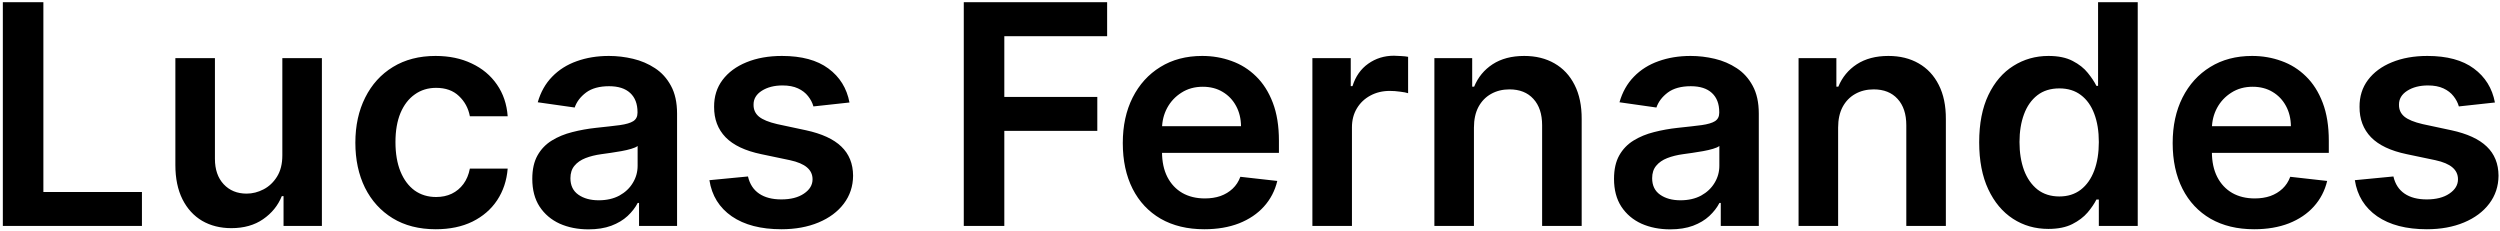
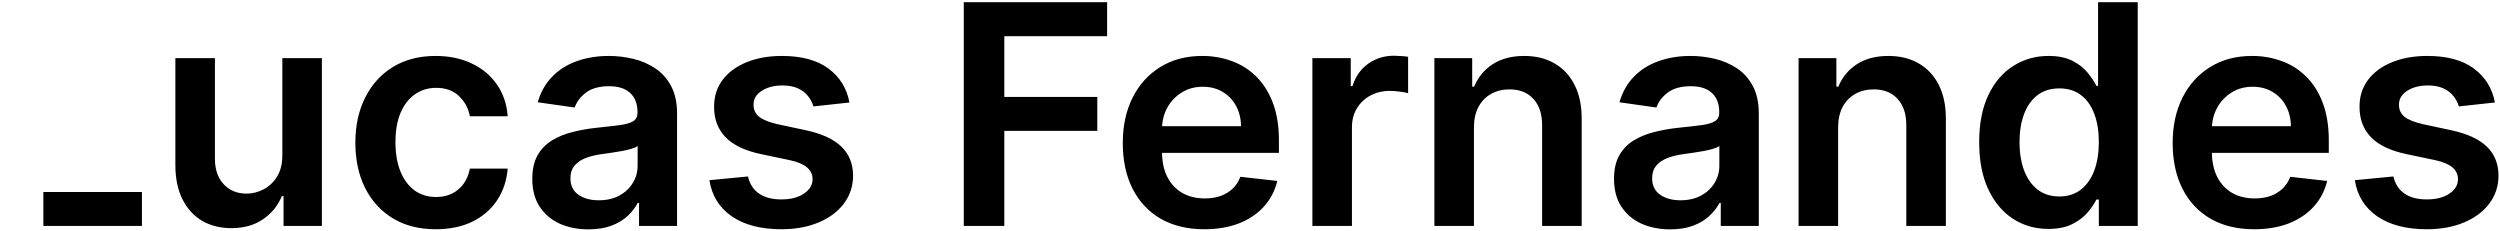
<svg xmlns="http://www.w3.org/2000/svg" width="520" height="48" viewBox="0 0 520 48" fill="none">
-   <path d="M0.591 47V0.455H9.023V39.932H29.523V47H0.591ZM58.727 32.318V12.091H66.954V47H58.977V40.795H58.614C57.826 42.75 56.53 44.349 54.727 45.591C52.939 46.833 50.735 47.455 48.114 47.455C45.826 47.455 43.803 46.947 42.045 45.932C40.303 44.901 38.939 43.409 37.955 41.455C36.97 39.485 36.477 37.106 36.477 34.318V12.091H44.705V33.045C44.705 35.258 45.311 37.015 46.523 38.318C47.735 39.621 49.326 40.273 51.295 40.273C52.508 40.273 53.682 39.977 54.818 39.386C55.955 38.795 56.886 37.917 57.614 36.75C58.356 35.568 58.727 34.091 58.727 32.318ZM90.642 47.682C87.157 47.682 84.165 46.917 81.665 45.386C79.18 43.856 77.263 41.742 75.915 39.045C74.581 36.333 73.915 33.212 73.915 29.682C73.915 26.136 74.597 23.008 75.96 20.296C77.324 17.568 79.248 15.447 81.733 13.932C84.233 12.402 87.188 11.636 90.597 11.636C93.43 11.636 95.938 12.159 98.119 13.204C100.316 14.235 102.066 15.697 103.369 17.591C104.672 19.47 105.415 21.667 105.597 24.182H97.733C97.415 22.5 96.657 21.099 95.46 19.977C94.278 18.841 92.695 18.273 90.71 18.273C89.028 18.273 87.551 18.727 86.278 19.636C85.006 20.53 84.013 21.818 83.301 23.5C82.604 25.182 82.256 27.197 82.256 29.546C82.256 31.924 82.604 33.97 83.301 35.682C83.998 37.379 84.975 38.689 86.233 39.614C87.506 40.523 88.998 40.977 90.71 40.977C91.922 40.977 93.006 40.75 93.96 40.295C94.93 39.826 95.74 39.151 96.392 38.273C97.044 37.394 97.49 36.326 97.733 35.068H105.597C105.4 37.538 104.672 39.727 103.415 41.636C102.157 43.53 100.445 45.015 98.278 46.091C96.112 47.151 93.566 47.682 90.642 47.682ZM122.398 47.705C120.186 47.705 118.193 47.311 116.42 46.523C114.663 45.72 113.269 44.538 112.239 42.977C111.223 41.417 110.716 39.492 110.716 37.205C110.716 35.235 111.08 33.606 111.807 32.318C112.534 31.03 113.527 30 114.784 29.227C116.042 28.454 117.458 27.871 119.034 27.477C120.625 27.068 122.269 26.773 123.966 26.591C126.011 26.379 127.67 26.189 128.943 26.023C130.216 25.841 131.14 25.568 131.716 25.204C132.307 24.826 132.602 24.242 132.602 23.454V23.318C132.602 21.606 132.095 20.28 131.08 19.341C130.064 18.401 128.602 17.932 126.693 17.932C124.678 17.932 123.08 18.371 121.898 19.25C120.731 20.129 119.943 21.167 119.534 22.364L111.852 21.273C112.458 19.151 113.458 17.379 114.852 15.954C116.246 14.515 117.951 13.439 119.966 12.727C121.981 12 124.208 11.636 126.648 11.636C128.33 11.636 130.004 11.833 131.67 12.227C133.337 12.621 134.86 13.273 136.239 14.182C137.617 15.076 138.723 16.296 139.557 17.841C140.405 19.386 140.83 21.318 140.83 23.636V47H132.92V42.205H132.648C132.148 43.174 131.443 44.083 130.534 44.932C129.64 45.765 128.511 46.439 127.148 46.955C125.799 47.455 124.216 47.705 122.398 47.705ZM124.534 41.659C126.186 41.659 127.617 41.333 128.83 40.682C130.042 40.015 130.973 39.136 131.625 38.045C132.292 36.955 132.625 35.765 132.625 34.477V30.364C132.367 30.576 131.928 30.773 131.307 30.954C130.701 31.136 130.019 31.296 129.261 31.432C128.504 31.568 127.754 31.689 127.011 31.796C126.269 31.901 125.625 31.992 125.08 32.068C123.852 32.235 122.754 32.508 121.784 32.886C120.814 33.265 120.049 33.795 119.489 34.477C118.928 35.144 118.648 36.008 118.648 37.068C118.648 38.583 119.201 39.727 120.307 40.5C121.413 41.273 122.822 41.659 124.534 41.659ZM176.693 21.318L169.193 22.136C168.981 21.379 168.61 20.667 168.08 20C167.564 19.333 166.867 18.796 165.989 18.386C165.11 17.977 164.034 17.773 162.761 17.773C161.049 17.773 159.61 18.144 158.443 18.886C157.292 19.629 156.723 20.591 156.739 21.773C156.723 22.788 157.095 23.614 157.852 24.25C158.625 24.886 159.898 25.409 161.67 25.818L167.625 27.091C170.928 27.803 173.383 28.932 174.989 30.477C176.61 32.023 177.428 34.045 177.443 36.545C177.428 38.742 176.784 40.682 175.511 42.364C174.254 44.03 172.504 45.333 170.261 46.273C168.019 47.212 165.443 47.682 162.534 47.682C158.261 47.682 154.822 46.788 152.216 45C149.61 43.197 148.057 40.689 147.557 37.477L155.58 36.705C155.943 38.28 156.716 39.47 157.898 40.273C159.08 41.076 160.617 41.477 162.511 41.477C164.466 41.477 166.034 41.076 167.216 40.273C168.413 39.47 169.011 38.477 169.011 37.295C169.011 36.295 168.625 35.47 167.852 34.818C167.095 34.167 165.913 33.667 164.307 33.318L158.352 32.068C155.004 31.371 152.527 30.197 150.92 28.546C149.314 26.879 148.519 24.773 148.534 22.227C148.519 20.076 149.102 18.212 150.284 16.636C151.481 15.046 153.14 13.818 155.261 12.954C157.398 12.076 159.86 11.636 162.648 11.636C166.739 11.636 169.958 12.508 172.307 14.25C174.67 15.992 176.133 18.349 176.693 21.318ZM200.466 47V0.455H230.284V7.523H208.898V20.159H228.239V27.227H208.898V47H200.466ZM250.494 47.682C246.994 47.682 243.972 46.955 241.426 45.5C238.896 44.03 236.949 41.955 235.585 39.273C234.222 36.576 233.54 33.401 233.54 29.75C233.54 26.159 234.222 23.008 235.585 20.296C236.964 17.568 238.888 15.447 241.358 13.932C243.828 12.402 246.729 11.636 250.062 11.636C252.214 11.636 254.244 11.985 256.153 12.682C258.078 13.364 259.775 14.424 261.244 15.864C262.729 17.303 263.896 19.136 264.744 21.364C265.593 23.576 266.017 26.212 266.017 29.273V31.796H237.403V26.25H258.131C258.116 24.674 257.775 23.273 257.108 22.046C256.441 20.803 255.509 19.826 254.312 19.114C253.131 18.401 251.752 18.046 250.176 18.046C248.494 18.046 247.017 18.454 245.744 19.273C244.472 20.076 243.479 21.136 242.767 22.454C242.07 23.758 241.714 25.189 241.699 26.75V31.591C241.699 33.621 242.07 35.364 242.812 36.818C243.555 38.258 244.593 39.364 245.926 40.136C247.259 40.894 248.82 41.273 250.608 41.273C251.805 41.273 252.888 41.106 253.858 40.773C254.828 40.424 255.669 39.917 256.381 39.25C257.093 38.583 257.631 37.758 257.994 36.773L265.676 37.636C265.191 39.667 264.267 41.439 262.903 42.955C261.555 44.455 259.828 45.621 257.722 46.455C255.616 47.273 253.206 47.682 250.494 47.682ZM272.977 47V12.091H280.955V17.909H281.318C281.955 15.894 283.045 14.341 284.591 13.25C286.152 12.144 287.932 11.591 289.932 11.591C290.386 11.591 290.894 11.614 291.455 11.659C292.03 11.689 292.508 11.742 292.886 11.818V19.386C292.538 19.265 291.985 19.159 291.227 19.068C290.485 18.962 289.765 18.909 289.068 18.909C287.568 18.909 286.22 19.235 285.023 19.886C283.841 20.523 282.909 21.409 282.227 22.546C281.545 23.682 281.205 24.992 281.205 26.477V47H272.977ZM306.58 26.546V47H298.352V12.091H306.216V18.023H306.625C307.428 16.068 308.708 14.515 310.466 13.364C312.239 12.212 314.428 11.636 317.034 11.636C319.443 11.636 321.542 12.152 323.33 13.182C325.133 14.212 326.527 15.704 327.511 17.659C328.511 19.614 329.004 21.985 328.989 24.773V47H320.761V26.046C320.761 23.712 320.155 21.886 318.943 20.568C317.746 19.25 316.087 18.591 313.966 18.591C312.527 18.591 311.246 18.909 310.125 19.546C309.019 20.167 308.148 21.068 307.511 22.25C306.89 23.432 306.58 24.864 306.58 26.546ZM347.398 47.705C345.186 47.705 343.193 47.311 341.42 46.523C339.663 45.72 338.269 44.538 337.239 42.977C336.223 41.417 335.716 39.492 335.716 37.205C335.716 35.235 336.08 33.606 336.807 32.318C337.534 31.03 338.527 30 339.784 29.227C341.042 28.454 342.458 27.871 344.034 27.477C345.625 27.068 347.269 26.773 348.966 26.591C351.011 26.379 352.67 26.189 353.943 26.023C355.216 25.841 356.14 25.568 356.716 25.204C357.307 24.826 357.602 24.242 357.602 23.454V23.318C357.602 21.606 357.095 20.28 356.08 19.341C355.064 18.401 353.602 17.932 351.693 17.932C349.678 17.932 348.08 18.371 346.898 19.25C345.731 20.129 344.943 21.167 344.534 22.364L336.852 21.273C337.458 19.151 338.458 17.379 339.852 15.954C341.246 14.515 342.951 13.439 344.966 12.727C346.981 12 349.208 11.636 351.648 11.636C353.33 11.636 355.004 11.833 356.67 12.227C358.337 12.621 359.86 13.273 361.239 14.182C362.617 15.076 363.723 16.296 364.557 17.841C365.405 19.386 365.83 21.318 365.83 23.636V47H357.92V42.205H357.648C357.148 43.174 356.443 44.083 355.534 44.932C354.64 45.765 353.511 46.439 352.148 46.955C350.799 47.455 349.216 47.705 347.398 47.705ZM349.534 41.659C351.186 41.659 352.617 41.333 353.83 40.682C355.042 40.015 355.973 39.136 356.625 38.045C357.292 36.955 357.625 35.765 357.625 34.477V30.364C357.367 30.576 356.928 30.773 356.307 30.954C355.701 31.136 355.019 31.296 354.261 31.432C353.504 31.568 352.754 31.689 352.011 31.796C351.269 31.901 350.625 31.992 350.08 32.068C348.852 32.235 347.754 32.508 346.784 32.886C345.814 33.265 345.049 33.795 344.489 34.477C343.928 35.144 343.648 36.008 343.648 37.068C343.648 38.583 344.201 39.727 345.307 40.5C346.413 41.273 347.822 41.659 349.534 41.659ZM382.33 26.546V47H374.102V12.091H381.966V18.023H382.375C383.178 16.068 384.458 14.515 386.216 13.364C387.989 12.212 390.178 11.636 392.784 11.636C395.193 11.636 397.292 12.152 399.08 13.182C400.883 14.212 402.277 15.704 403.261 17.659C404.261 19.614 404.754 21.985 404.739 24.773V47H396.511V26.046C396.511 23.712 395.905 21.886 394.693 20.568C393.496 19.25 391.837 18.591 389.716 18.591C388.277 18.591 386.996 18.909 385.875 19.546C384.769 20.167 383.898 21.068 383.261 22.25C382.64 23.432 382.33 24.864 382.33 26.546ZM426.057 47.614C423.314 47.614 420.86 46.909 418.693 45.5C416.527 44.091 414.814 42.045 413.557 39.364C412.299 36.682 411.67 33.424 411.67 29.591C411.67 25.712 412.307 22.439 413.58 19.773C414.867 17.091 416.602 15.068 418.784 13.704C420.966 12.326 423.398 11.636 426.08 11.636C428.125 11.636 429.807 11.985 431.125 12.682C432.443 13.364 433.489 14.189 434.261 15.159C435.034 16.114 435.633 17.015 436.057 17.864H436.398V0.455H444.648V47H436.557V41.5H436.057C435.633 42.349 435.019 43.25 434.216 44.205C433.413 45.144 432.352 45.947 431.034 46.614C429.716 47.28 428.057 47.614 426.057 47.614ZM428.352 40.864C430.095 40.864 431.58 40.394 432.807 39.455C434.034 38.5 434.966 37.174 435.602 35.477C436.239 33.78 436.557 31.803 436.557 29.546C436.557 27.288 436.239 25.326 435.602 23.659C434.981 21.992 434.057 20.697 432.83 19.773C431.617 18.849 430.125 18.386 428.352 18.386C426.519 18.386 424.989 18.864 423.761 19.818C422.534 20.773 421.61 22.091 420.989 23.773C420.367 25.454 420.057 27.379 420.057 29.546C420.057 31.727 420.367 33.674 420.989 35.386C421.625 37.083 422.557 38.424 423.784 39.409C425.027 40.379 426.549 40.864 428.352 40.864ZM468.869 47.682C465.369 47.682 462.347 46.955 459.801 45.5C457.271 44.03 455.324 41.955 453.96 39.273C452.597 36.576 451.915 33.401 451.915 29.75C451.915 26.159 452.597 23.008 453.96 20.296C455.339 17.568 457.263 15.447 459.733 13.932C462.203 12.402 465.104 11.636 468.438 11.636C470.589 11.636 472.619 11.985 474.528 12.682C476.453 13.364 478.15 14.424 479.619 15.864C481.104 17.303 482.271 19.136 483.119 21.364C483.968 23.576 484.392 26.212 484.392 29.273V31.796H455.778V26.25H476.506C476.491 24.674 476.15 23.273 475.483 22.046C474.816 20.803 473.884 19.826 472.688 19.114C471.506 18.401 470.127 18.046 468.551 18.046C466.869 18.046 465.392 18.454 464.119 19.273C462.847 20.076 461.854 21.136 461.142 22.454C460.445 23.758 460.089 25.189 460.074 26.75V31.591C460.074 33.621 460.445 35.364 461.188 36.818C461.93 38.258 462.968 39.364 464.301 40.136C465.634 40.894 467.195 41.273 468.983 41.273C470.18 41.273 471.263 41.106 472.233 40.773C473.203 40.424 474.044 39.917 474.756 39.25C475.468 38.583 476.006 37.758 476.369 36.773L484.051 37.636C483.566 39.667 482.642 41.439 481.278 42.955C479.93 44.455 478.203 45.621 476.097 46.455C473.991 47.273 471.581 47.682 468.869 47.682ZM518.943 21.318L511.443 22.136C511.231 21.379 510.86 20.667 510.33 20C509.814 19.333 509.117 18.796 508.239 18.386C507.36 17.977 506.284 17.773 505.011 17.773C503.299 17.773 501.86 18.144 500.693 18.886C499.542 19.629 498.973 20.591 498.989 21.773C498.973 22.788 499.345 23.614 500.102 24.25C500.875 24.886 502.148 25.409 503.92 25.818L509.875 27.091C513.178 27.803 515.633 28.932 517.239 30.477C518.86 32.023 519.678 34.045 519.693 36.545C519.678 38.742 519.034 40.682 517.761 42.364C516.504 44.03 514.754 45.333 512.511 46.273C510.269 47.212 507.693 47.682 504.784 47.682C500.511 47.682 497.072 46.788 494.466 45C491.86 43.197 490.307 40.689 489.807 37.477L497.83 36.705C498.193 38.28 498.966 39.47 500.148 40.273C501.33 41.076 502.867 41.477 504.761 41.477C506.716 41.477 508.284 41.076 509.466 40.273C510.663 39.47 511.261 38.477 511.261 37.295C511.261 36.295 510.875 35.47 510.102 34.818C509.345 34.167 508.163 33.667 506.557 33.318L500.602 32.068C497.254 31.371 494.777 30.197 493.17 28.546C491.564 26.879 490.769 24.773 490.784 22.227C490.769 20.076 491.352 18.212 492.534 16.636C493.731 15.046 495.39 13.818 497.511 12.954C499.648 12.076 502.11 11.636 504.898 11.636C508.989 11.636 512.208 12.508 514.557 14.25C516.92 15.992 518.383 18.349 518.943 21.318Z" fill="black" />
+   <path d="M0.591 47H9.023V39.932H29.523V47H0.591ZM58.727 32.318V12.091H66.954V47H58.977V40.795H58.614C57.826 42.75 56.53 44.349 54.727 45.591C52.939 46.833 50.735 47.455 48.114 47.455C45.826 47.455 43.803 46.947 42.045 45.932C40.303 44.901 38.939 43.409 37.955 41.455C36.97 39.485 36.477 37.106 36.477 34.318V12.091H44.705V33.045C44.705 35.258 45.311 37.015 46.523 38.318C47.735 39.621 49.326 40.273 51.295 40.273C52.508 40.273 53.682 39.977 54.818 39.386C55.955 38.795 56.886 37.917 57.614 36.75C58.356 35.568 58.727 34.091 58.727 32.318ZM90.642 47.682C87.157 47.682 84.165 46.917 81.665 45.386C79.18 43.856 77.263 41.742 75.915 39.045C74.581 36.333 73.915 33.212 73.915 29.682C73.915 26.136 74.597 23.008 75.96 20.296C77.324 17.568 79.248 15.447 81.733 13.932C84.233 12.402 87.188 11.636 90.597 11.636C93.43 11.636 95.938 12.159 98.119 13.204C100.316 14.235 102.066 15.697 103.369 17.591C104.672 19.47 105.415 21.667 105.597 24.182H97.733C97.415 22.5 96.657 21.099 95.46 19.977C94.278 18.841 92.695 18.273 90.71 18.273C89.028 18.273 87.551 18.727 86.278 19.636C85.006 20.53 84.013 21.818 83.301 23.5C82.604 25.182 82.256 27.197 82.256 29.546C82.256 31.924 82.604 33.97 83.301 35.682C83.998 37.379 84.975 38.689 86.233 39.614C87.506 40.523 88.998 40.977 90.71 40.977C91.922 40.977 93.006 40.75 93.96 40.295C94.93 39.826 95.74 39.151 96.392 38.273C97.044 37.394 97.49 36.326 97.733 35.068H105.597C105.4 37.538 104.672 39.727 103.415 41.636C102.157 43.53 100.445 45.015 98.278 46.091C96.112 47.151 93.566 47.682 90.642 47.682ZM122.398 47.705C120.186 47.705 118.193 47.311 116.42 46.523C114.663 45.72 113.269 44.538 112.239 42.977C111.223 41.417 110.716 39.492 110.716 37.205C110.716 35.235 111.08 33.606 111.807 32.318C112.534 31.03 113.527 30 114.784 29.227C116.042 28.454 117.458 27.871 119.034 27.477C120.625 27.068 122.269 26.773 123.966 26.591C126.011 26.379 127.67 26.189 128.943 26.023C130.216 25.841 131.14 25.568 131.716 25.204C132.307 24.826 132.602 24.242 132.602 23.454V23.318C132.602 21.606 132.095 20.28 131.08 19.341C130.064 18.401 128.602 17.932 126.693 17.932C124.678 17.932 123.08 18.371 121.898 19.25C120.731 20.129 119.943 21.167 119.534 22.364L111.852 21.273C112.458 19.151 113.458 17.379 114.852 15.954C116.246 14.515 117.951 13.439 119.966 12.727C121.981 12 124.208 11.636 126.648 11.636C128.33 11.636 130.004 11.833 131.67 12.227C133.337 12.621 134.86 13.273 136.239 14.182C137.617 15.076 138.723 16.296 139.557 17.841C140.405 19.386 140.83 21.318 140.83 23.636V47H132.92V42.205H132.648C132.148 43.174 131.443 44.083 130.534 44.932C129.64 45.765 128.511 46.439 127.148 46.955C125.799 47.455 124.216 47.705 122.398 47.705ZM124.534 41.659C126.186 41.659 127.617 41.333 128.83 40.682C130.042 40.015 130.973 39.136 131.625 38.045C132.292 36.955 132.625 35.765 132.625 34.477V30.364C132.367 30.576 131.928 30.773 131.307 30.954C130.701 31.136 130.019 31.296 129.261 31.432C128.504 31.568 127.754 31.689 127.011 31.796C126.269 31.901 125.625 31.992 125.08 32.068C123.852 32.235 122.754 32.508 121.784 32.886C120.814 33.265 120.049 33.795 119.489 34.477C118.928 35.144 118.648 36.008 118.648 37.068C118.648 38.583 119.201 39.727 120.307 40.5C121.413 41.273 122.822 41.659 124.534 41.659ZM176.693 21.318L169.193 22.136C168.981 21.379 168.61 20.667 168.08 20C167.564 19.333 166.867 18.796 165.989 18.386C165.11 17.977 164.034 17.773 162.761 17.773C161.049 17.773 159.61 18.144 158.443 18.886C157.292 19.629 156.723 20.591 156.739 21.773C156.723 22.788 157.095 23.614 157.852 24.25C158.625 24.886 159.898 25.409 161.67 25.818L167.625 27.091C170.928 27.803 173.383 28.932 174.989 30.477C176.61 32.023 177.428 34.045 177.443 36.545C177.428 38.742 176.784 40.682 175.511 42.364C174.254 44.03 172.504 45.333 170.261 46.273C168.019 47.212 165.443 47.682 162.534 47.682C158.261 47.682 154.822 46.788 152.216 45C149.61 43.197 148.057 40.689 147.557 37.477L155.58 36.705C155.943 38.28 156.716 39.47 157.898 40.273C159.08 41.076 160.617 41.477 162.511 41.477C164.466 41.477 166.034 41.076 167.216 40.273C168.413 39.47 169.011 38.477 169.011 37.295C169.011 36.295 168.625 35.47 167.852 34.818C167.095 34.167 165.913 33.667 164.307 33.318L158.352 32.068C155.004 31.371 152.527 30.197 150.92 28.546C149.314 26.879 148.519 24.773 148.534 22.227C148.519 20.076 149.102 18.212 150.284 16.636C151.481 15.046 153.14 13.818 155.261 12.954C157.398 12.076 159.86 11.636 162.648 11.636C166.739 11.636 169.958 12.508 172.307 14.25C174.67 15.992 176.133 18.349 176.693 21.318ZM200.466 47V0.455H230.284V7.523H208.898V20.159H228.239V27.227H208.898V47H200.466ZM250.494 47.682C246.994 47.682 243.972 46.955 241.426 45.5C238.896 44.03 236.949 41.955 235.585 39.273C234.222 36.576 233.54 33.401 233.54 29.75C233.54 26.159 234.222 23.008 235.585 20.296C236.964 17.568 238.888 15.447 241.358 13.932C243.828 12.402 246.729 11.636 250.062 11.636C252.214 11.636 254.244 11.985 256.153 12.682C258.078 13.364 259.775 14.424 261.244 15.864C262.729 17.303 263.896 19.136 264.744 21.364C265.593 23.576 266.017 26.212 266.017 29.273V31.796H237.403V26.25H258.131C258.116 24.674 257.775 23.273 257.108 22.046C256.441 20.803 255.509 19.826 254.312 19.114C253.131 18.401 251.752 18.046 250.176 18.046C248.494 18.046 247.017 18.454 245.744 19.273C244.472 20.076 243.479 21.136 242.767 22.454C242.07 23.758 241.714 25.189 241.699 26.75V31.591C241.699 33.621 242.07 35.364 242.812 36.818C243.555 38.258 244.593 39.364 245.926 40.136C247.259 40.894 248.82 41.273 250.608 41.273C251.805 41.273 252.888 41.106 253.858 40.773C254.828 40.424 255.669 39.917 256.381 39.25C257.093 38.583 257.631 37.758 257.994 36.773L265.676 37.636C265.191 39.667 264.267 41.439 262.903 42.955C261.555 44.455 259.828 45.621 257.722 46.455C255.616 47.273 253.206 47.682 250.494 47.682ZM272.977 47V12.091H280.955V17.909H281.318C281.955 15.894 283.045 14.341 284.591 13.25C286.152 12.144 287.932 11.591 289.932 11.591C290.386 11.591 290.894 11.614 291.455 11.659C292.03 11.689 292.508 11.742 292.886 11.818V19.386C292.538 19.265 291.985 19.159 291.227 19.068C290.485 18.962 289.765 18.909 289.068 18.909C287.568 18.909 286.22 19.235 285.023 19.886C283.841 20.523 282.909 21.409 282.227 22.546C281.545 23.682 281.205 24.992 281.205 26.477V47H272.977ZM306.58 26.546V47H298.352V12.091H306.216V18.023H306.625C307.428 16.068 308.708 14.515 310.466 13.364C312.239 12.212 314.428 11.636 317.034 11.636C319.443 11.636 321.542 12.152 323.33 13.182C325.133 14.212 326.527 15.704 327.511 17.659C328.511 19.614 329.004 21.985 328.989 24.773V47H320.761V26.046C320.761 23.712 320.155 21.886 318.943 20.568C317.746 19.25 316.087 18.591 313.966 18.591C312.527 18.591 311.246 18.909 310.125 19.546C309.019 20.167 308.148 21.068 307.511 22.25C306.89 23.432 306.58 24.864 306.58 26.546ZM347.398 47.705C345.186 47.705 343.193 47.311 341.42 46.523C339.663 45.72 338.269 44.538 337.239 42.977C336.223 41.417 335.716 39.492 335.716 37.205C335.716 35.235 336.08 33.606 336.807 32.318C337.534 31.03 338.527 30 339.784 29.227C341.042 28.454 342.458 27.871 344.034 27.477C345.625 27.068 347.269 26.773 348.966 26.591C351.011 26.379 352.67 26.189 353.943 26.023C355.216 25.841 356.14 25.568 356.716 25.204C357.307 24.826 357.602 24.242 357.602 23.454V23.318C357.602 21.606 357.095 20.28 356.08 19.341C355.064 18.401 353.602 17.932 351.693 17.932C349.678 17.932 348.08 18.371 346.898 19.25C345.731 20.129 344.943 21.167 344.534 22.364L336.852 21.273C337.458 19.151 338.458 17.379 339.852 15.954C341.246 14.515 342.951 13.439 344.966 12.727C346.981 12 349.208 11.636 351.648 11.636C353.33 11.636 355.004 11.833 356.67 12.227C358.337 12.621 359.86 13.273 361.239 14.182C362.617 15.076 363.723 16.296 364.557 17.841C365.405 19.386 365.83 21.318 365.83 23.636V47H357.92V42.205H357.648C357.148 43.174 356.443 44.083 355.534 44.932C354.64 45.765 353.511 46.439 352.148 46.955C350.799 47.455 349.216 47.705 347.398 47.705ZM349.534 41.659C351.186 41.659 352.617 41.333 353.83 40.682C355.042 40.015 355.973 39.136 356.625 38.045C357.292 36.955 357.625 35.765 357.625 34.477V30.364C357.367 30.576 356.928 30.773 356.307 30.954C355.701 31.136 355.019 31.296 354.261 31.432C353.504 31.568 352.754 31.689 352.011 31.796C351.269 31.901 350.625 31.992 350.08 32.068C348.852 32.235 347.754 32.508 346.784 32.886C345.814 33.265 345.049 33.795 344.489 34.477C343.928 35.144 343.648 36.008 343.648 37.068C343.648 38.583 344.201 39.727 345.307 40.5C346.413 41.273 347.822 41.659 349.534 41.659ZM382.33 26.546V47H374.102V12.091H381.966V18.023H382.375C383.178 16.068 384.458 14.515 386.216 13.364C387.989 12.212 390.178 11.636 392.784 11.636C395.193 11.636 397.292 12.152 399.08 13.182C400.883 14.212 402.277 15.704 403.261 17.659C404.261 19.614 404.754 21.985 404.739 24.773V47H396.511V26.046C396.511 23.712 395.905 21.886 394.693 20.568C393.496 19.25 391.837 18.591 389.716 18.591C388.277 18.591 386.996 18.909 385.875 19.546C384.769 20.167 383.898 21.068 383.261 22.25C382.64 23.432 382.33 24.864 382.33 26.546ZM426.057 47.614C423.314 47.614 420.86 46.909 418.693 45.5C416.527 44.091 414.814 42.045 413.557 39.364C412.299 36.682 411.67 33.424 411.67 29.591C411.67 25.712 412.307 22.439 413.58 19.773C414.867 17.091 416.602 15.068 418.784 13.704C420.966 12.326 423.398 11.636 426.08 11.636C428.125 11.636 429.807 11.985 431.125 12.682C432.443 13.364 433.489 14.189 434.261 15.159C435.034 16.114 435.633 17.015 436.057 17.864H436.398V0.455H444.648V47H436.557V41.5H436.057C435.633 42.349 435.019 43.25 434.216 44.205C433.413 45.144 432.352 45.947 431.034 46.614C429.716 47.28 428.057 47.614 426.057 47.614ZM428.352 40.864C430.095 40.864 431.58 40.394 432.807 39.455C434.034 38.5 434.966 37.174 435.602 35.477C436.239 33.78 436.557 31.803 436.557 29.546C436.557 27.288 436.239 25.326 435.602 23.659C434.981 21.992 434.057 20.697 432.83 19.773C431.617 18.849 430.125 18.386 428.352 18.386C426.519 18.386 424.989 18.864 423.761 19.818C422.534 20.773 421.61 22.091 420.989 23.773C420.367 25.454 420.057 27.379 420.057 29.546C420.057 31.727 420.367 33.674 420.989 35.386C421.625 37.083 422.557 38.424 423.784 39.409C425.027 40.379 426.549 40.864 428.352 40.864ZM468.869 47.682C465.369 47.682 462.347 46.955 459.801 45.5C457.271 44.03 455.324 41.955 453.96 39.273C452.597 36.576 451.915 33.401 451.915 29.75C451.915 26.159 452.597 23.008 453.96 20.296C455.339 17.568 457.263 15.447 459.733 13.932C462.203 12.402 465.104 11.636 468.438 11.636C470.589 11.636 472.619 11.985 474.528 12.682C476.453 13.364 478.15 14.424 479.619 15.864C481.104 17.303 482.271 19.136 483.119 21.364C483.968 23.576 484.392 26.212 484.392 29.273V31.796H455.778V26.25H476.506C476.491 24.674 476.15 23.273 475.483 22.046C474.816 20.803 473.884 19.826 472.688 19.114C471.506 18.401 470.127 18.046 468.551 18.046C466.869 18.046 465.392 18.454 464.119 19.273C462.847 20.076 461.854 21.136 461.142 22.454C460.445 23.758 460.089 25.189 460.074 26.75V31.591C460.074 33.621 460.445 35.364 461.188 36.818C461.93 38.258 462.968 39.364 464.301 40.136C465.634 40.894 467.195 41.273 468.983 41.273C470.18 41.273 471.263 41.106 472.233 40.773C473.203 40.424 474.044 39.917 474.756 39.25C475.468 38.583 476.006 37.758 476.369 36.773L484.051 37.636C483.566 39.667 482.642 41.439 481.278 42.955C479.93 44.455 478.203 45.621 476.097 46.455C473.991 47.273 471.581 47.682 468.869 47.682ZM518.943 21.318L511.443 22.136C511.231 21.379 510.86 20.667 510.33 20C509.814 19.333 509.117 18.796 508.239 18.386C507.36 17.977 506.284 17.773 505.011 17.773C503.299 17.773 501.86 18.144 500.693 18.886C499.542 19.629 498.973 20.591 498.989 21.773C498.973 22.788 499.345 23.614 500.102 24.25C500.875 24.886 502.148 25.409 503.92 25.818L509.875 27.091C513.178 27.803 515.633 28.932 517.239 30.477C518.86 32.023 519.678 34.045 519.693 36.545C519.678 38.742 519.034 40.682 517.761 42.364C516.504 44.03 514.754 45.333 512.511 46.273C510.269 47.212 507.693 47.682 504.784 47.682C500.511 47.682 497.072 46.788 494.466 45C491.86 43.197 490.307 40.689 489.807 37.477L497.83 36.705C498.193 38.28 498.966 39.47 500.148 40.273C501.33 41.076 502.867 41.477 504.761 41.477C506.716 41.477 508.284 41.076 509.466 40.273C510.663 39.47 511.261 38.477 511.261 37.295C511.261 36.295 510.875 35.47 510.102 34.818C509.345 34.167 508.163 33.667 506.557 33.318L500.602 32.068C497.254 31.371 494.777 30.197 493.17 28.546C491.564 26.879 490.769 24.773 490.784 22.227C490.769 20.076 491.352 18.212 492.534 16.636C493.731 15.046 495.39 13.818 497.511 12.954C499.648 12.076 502.11 11.636 504.898 11.636C508.989 11.636 512.208 12.508 514.557 14.25C516.92 15.992 518.383 18.349 518.943 21.318Z" fill="black" />
</svg>